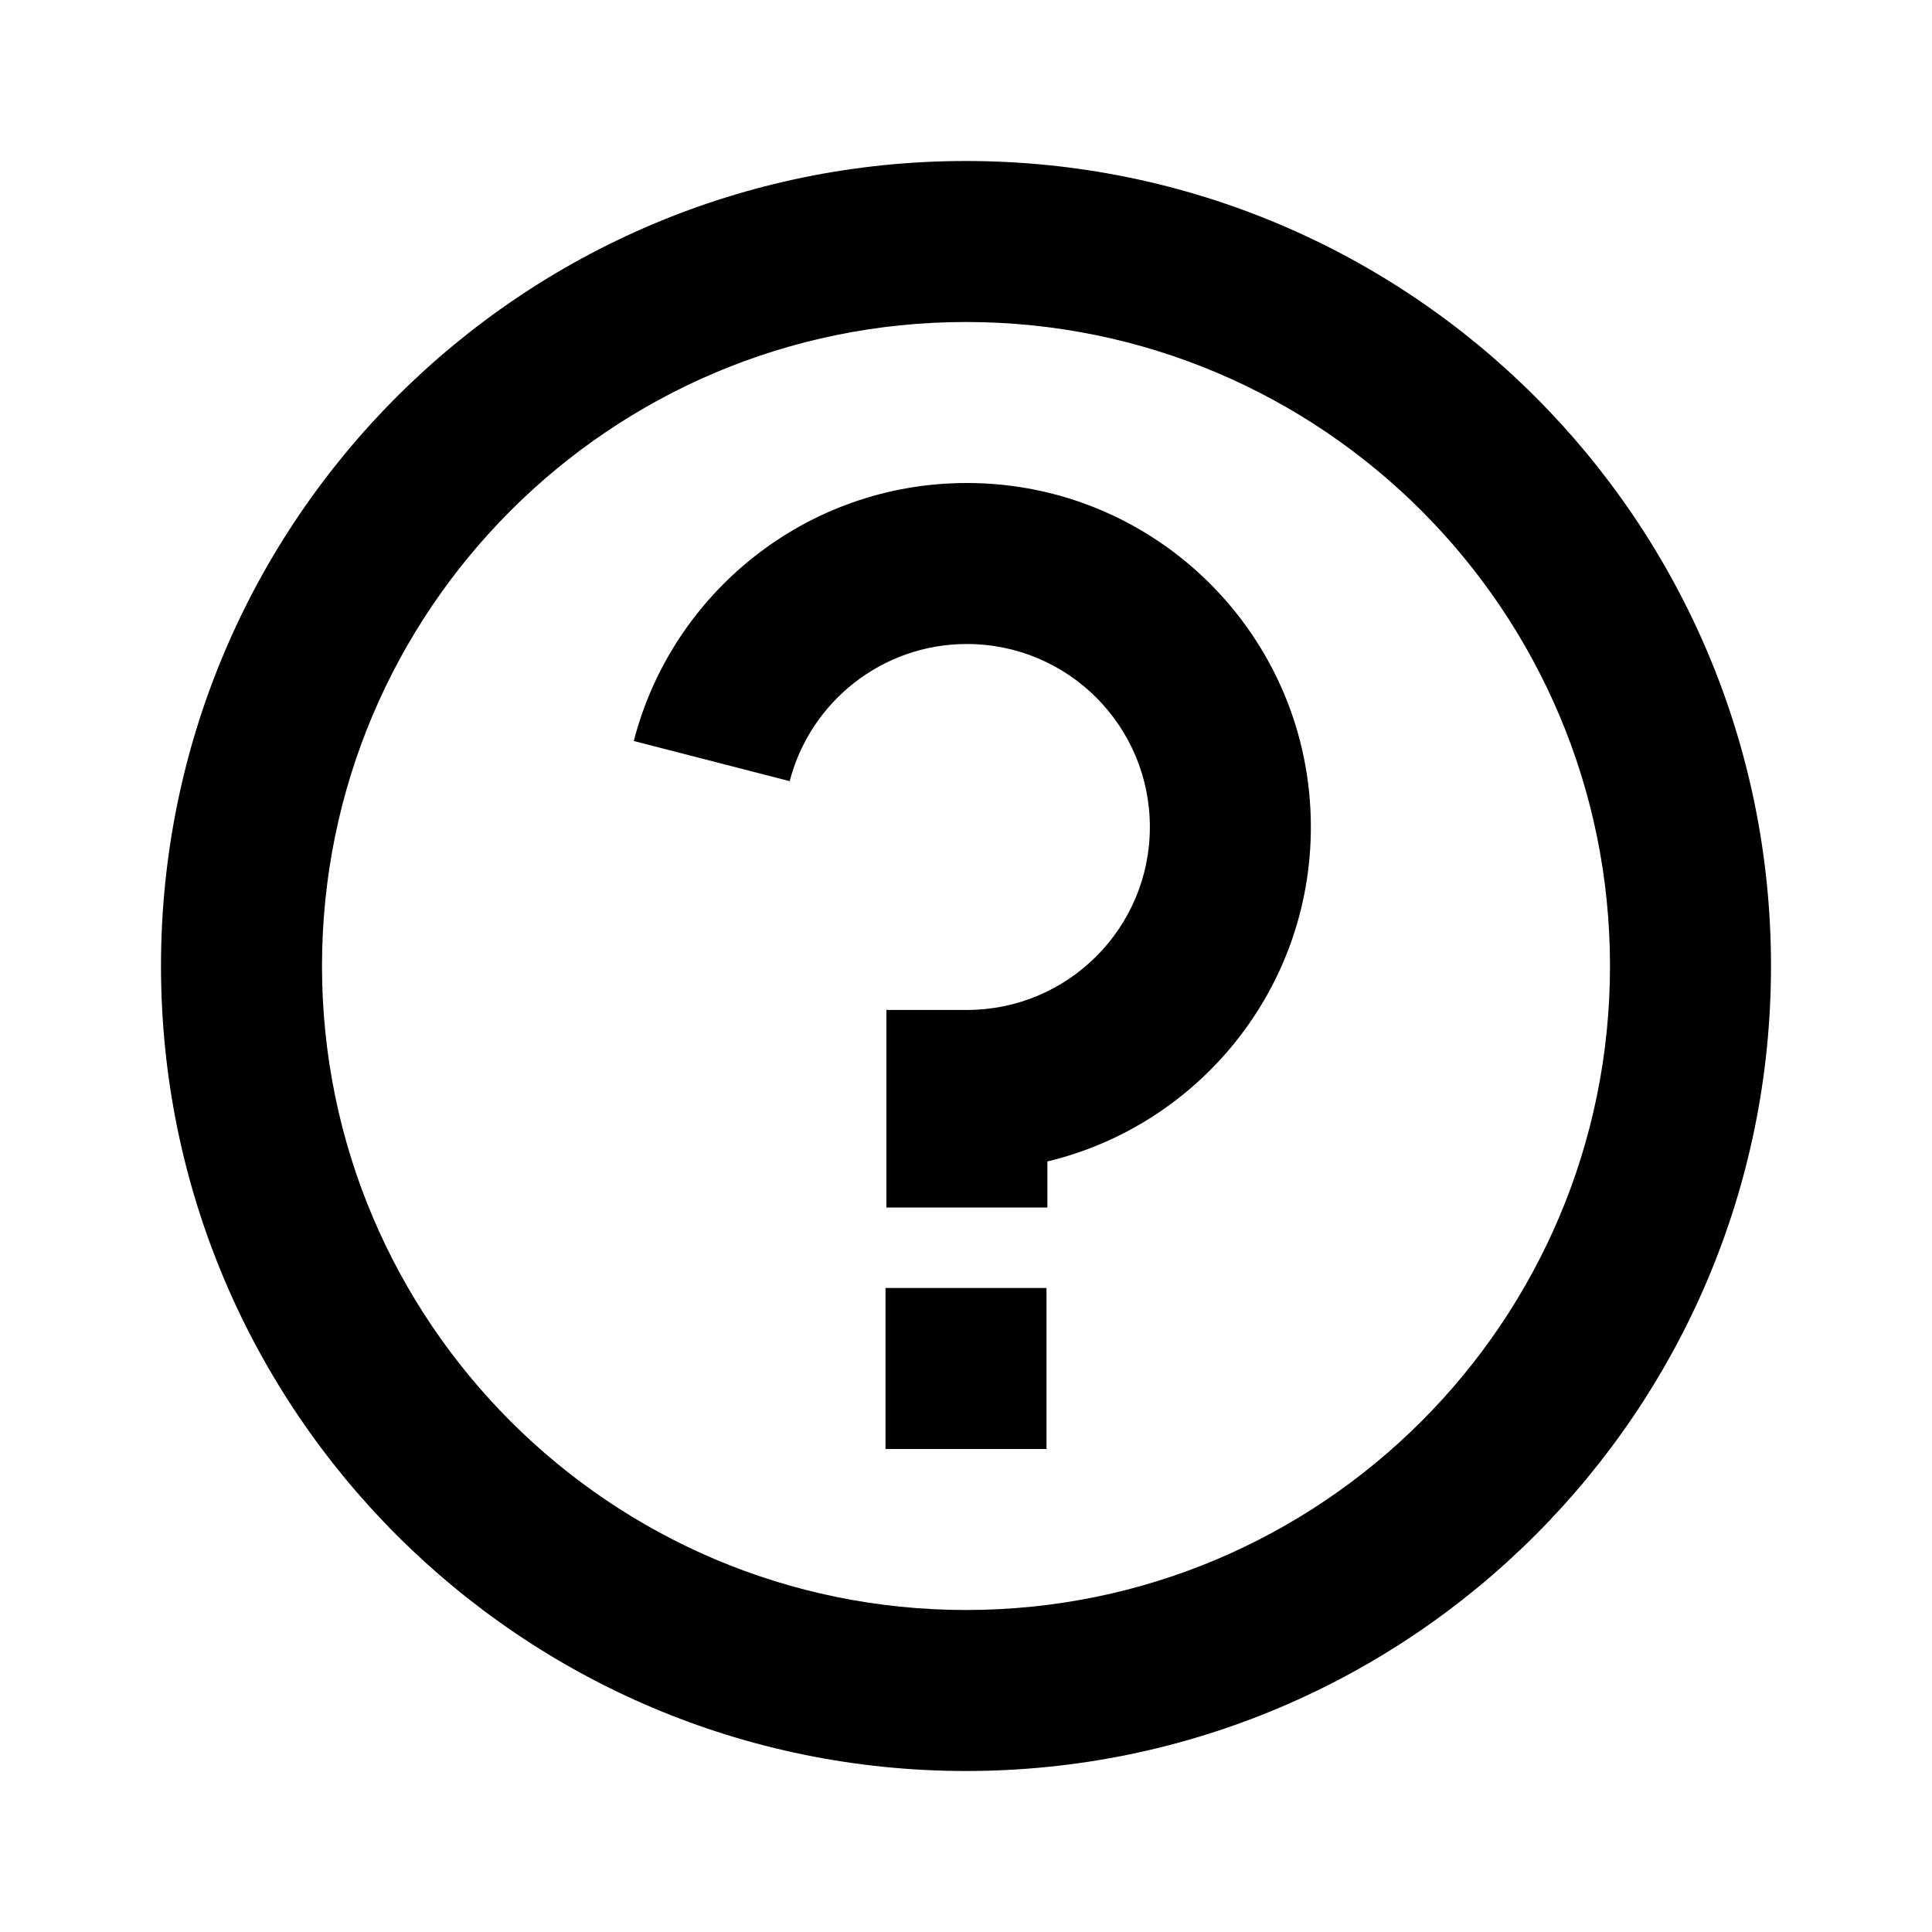
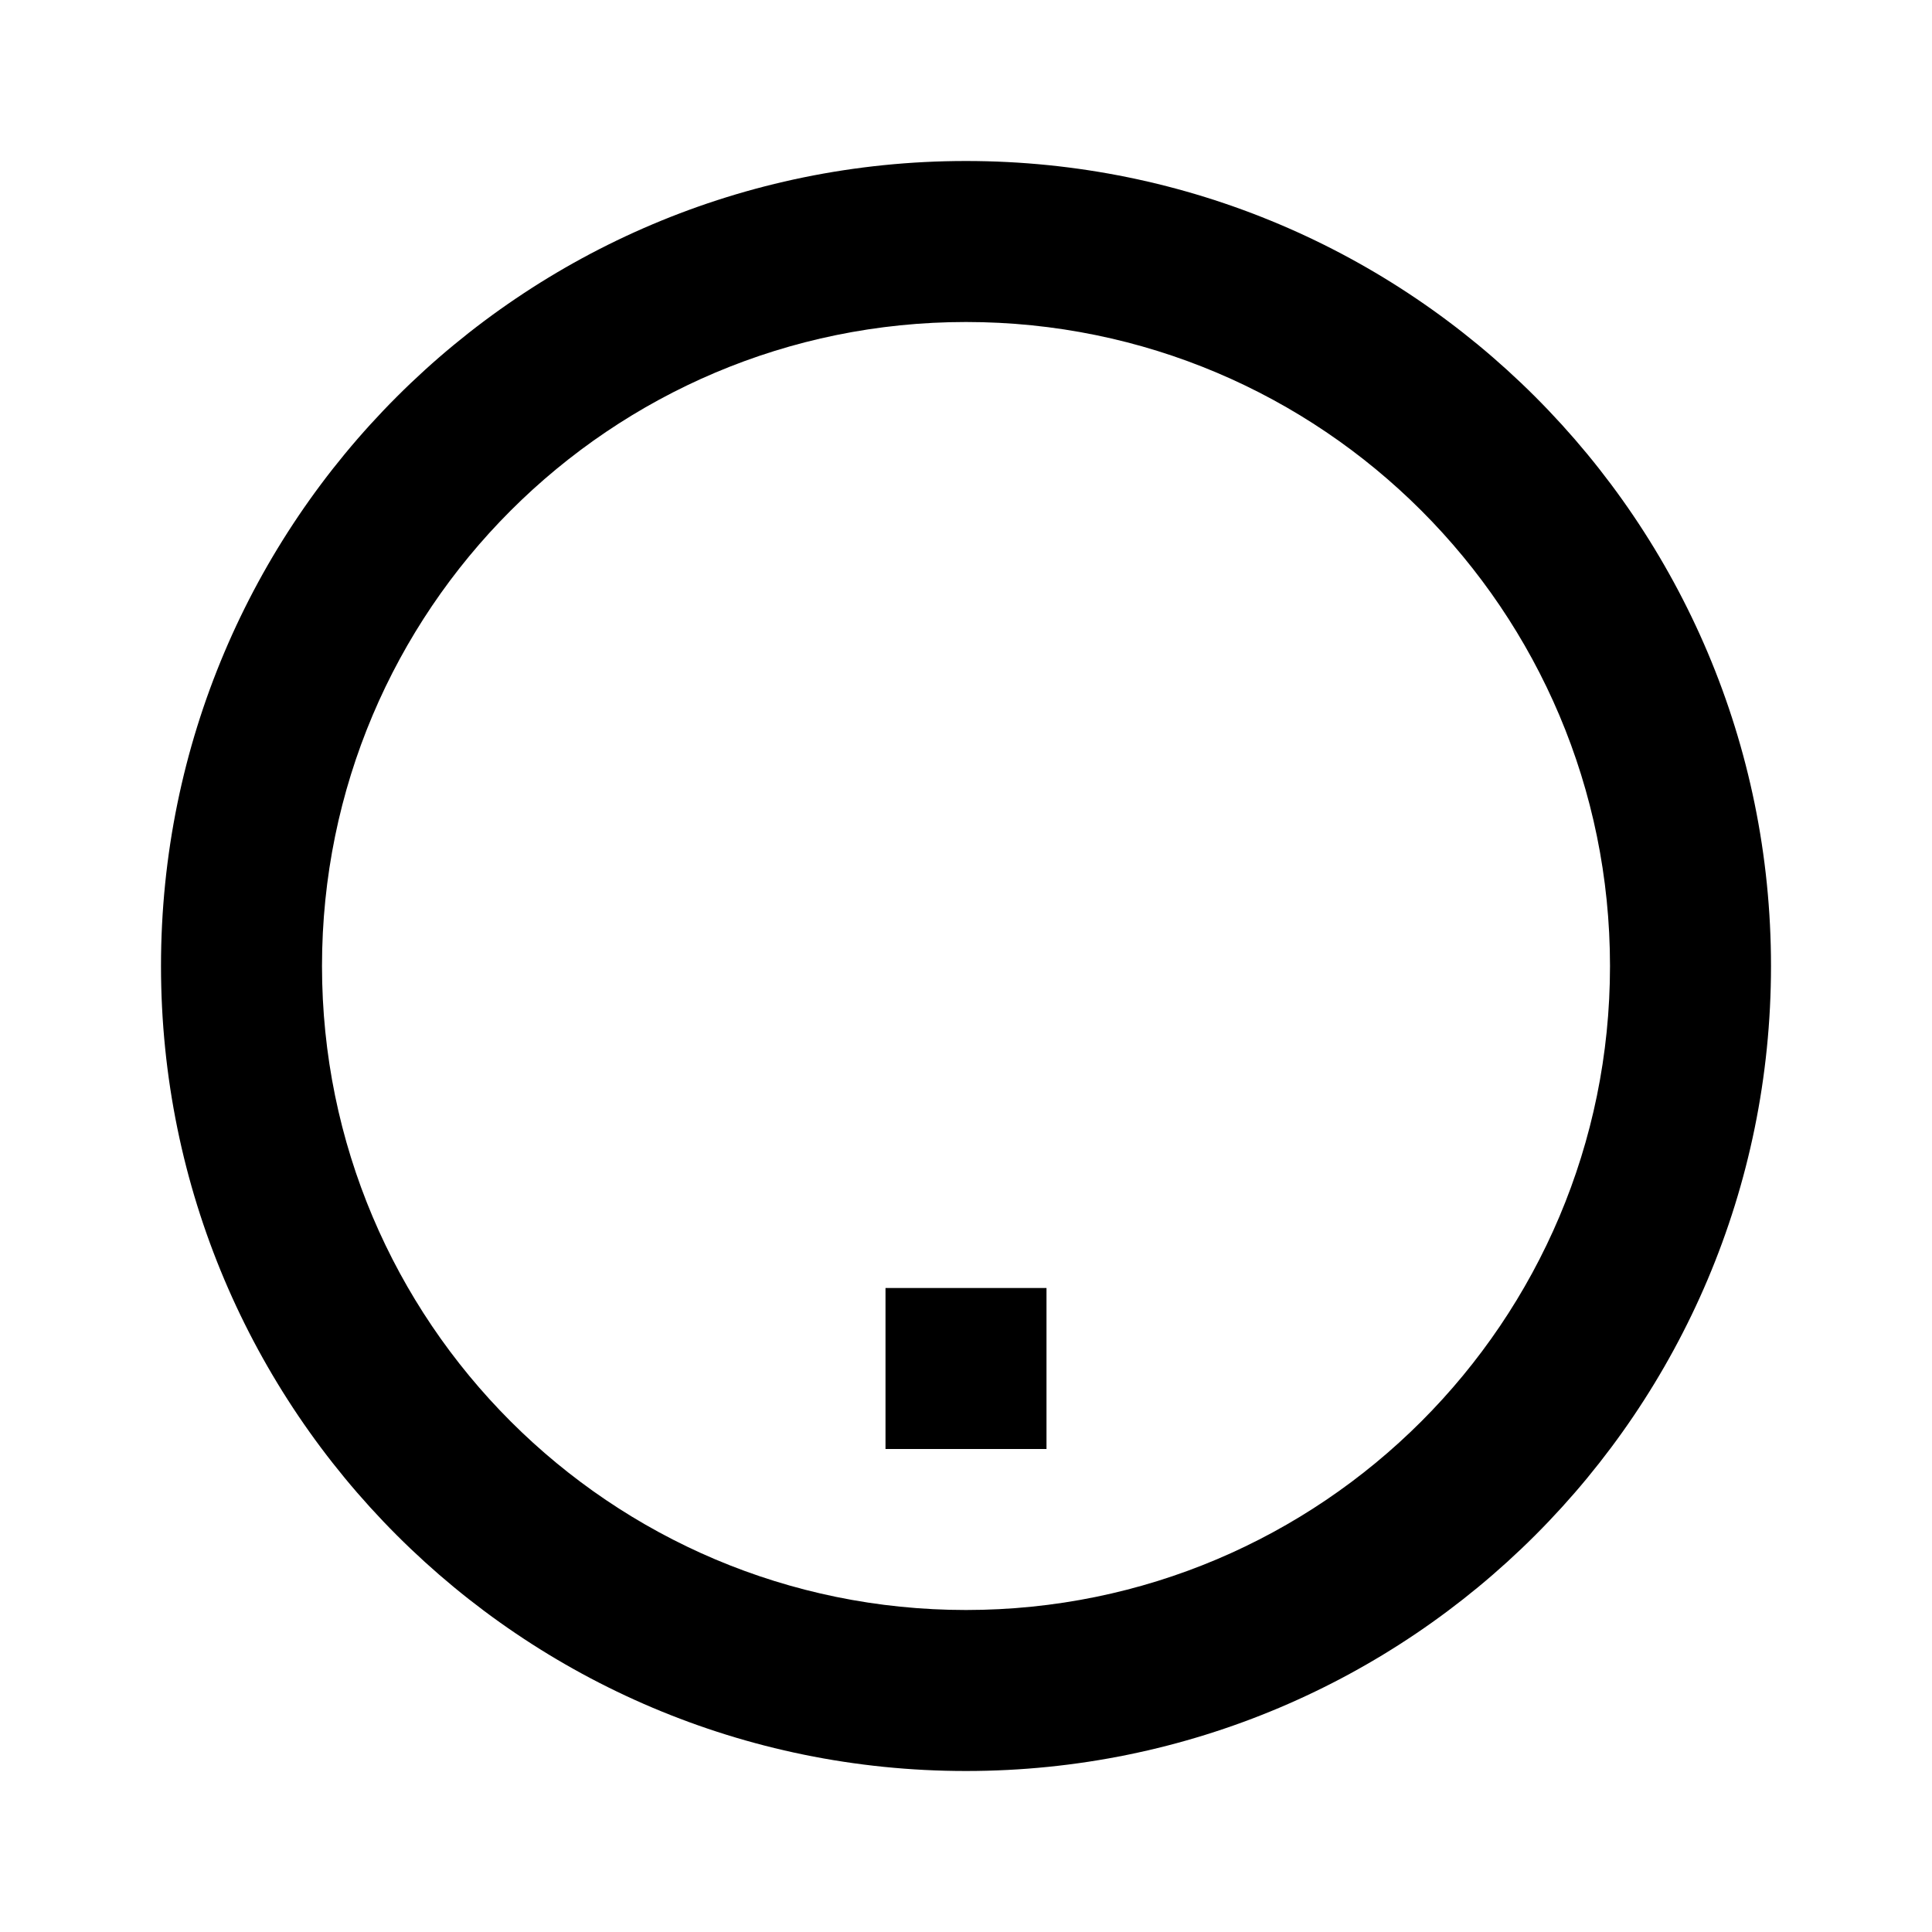
<svg xmlns="http://www.w3.org/2000/svg" width="24" height="24" viewBox="0 0 24 24" fill="none">
  <path fill-rule="evenodd" clip-rule="evenodd" d="M12 20C16.418 20 20 16.418 20 12C20 7.582 16.418 4 12 4C7.582 4 4 7.582 4 12C4 16.418 7.582 20 12 20ZM12 22C17.523 22 22 17.523 22 12C22 6.477 17.523 2 12 2C6.477 2 2 6.477 2 12C2 17.523 6.477 22 12 22Z" fill="black" />
-   <path fill-rule="evenodd" clip-rule="evenodd" d="M12.011 8C10.954 8 10.063 8.723 9.81 9.704L7.873 9.205C8.348 7.363 10.019 6 12.011 6C14.371 6 16.284 7.913 16.284 10.273C16.284 12.288 14.889 13.978 13.011 14.428V15H11.011V12.546H12.011C13.267 12.546 14.284 11.528 14.284 10.273C14.284 9.018 13.267 8 12.011 8Z" fill="black" />
  <path fill-rule="evenodd" clip-rule="evenodd" d="M11 18V16H13V18H11Z" fill="black" />
</svg>